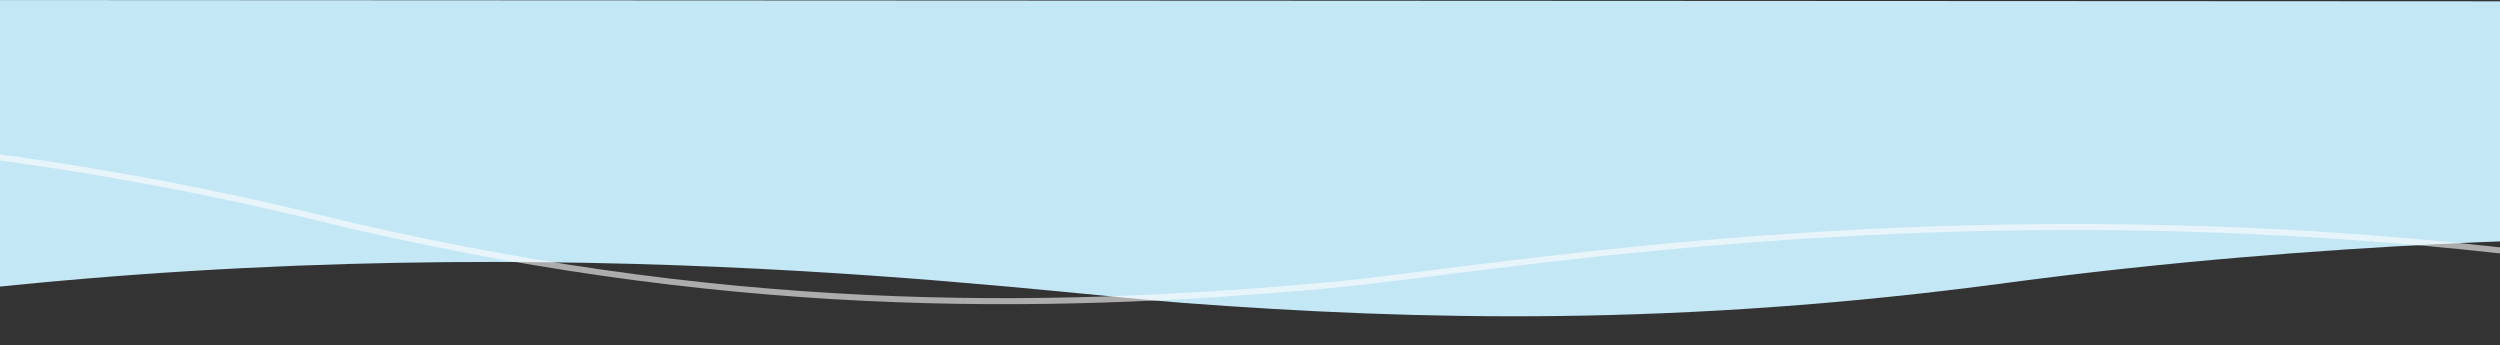
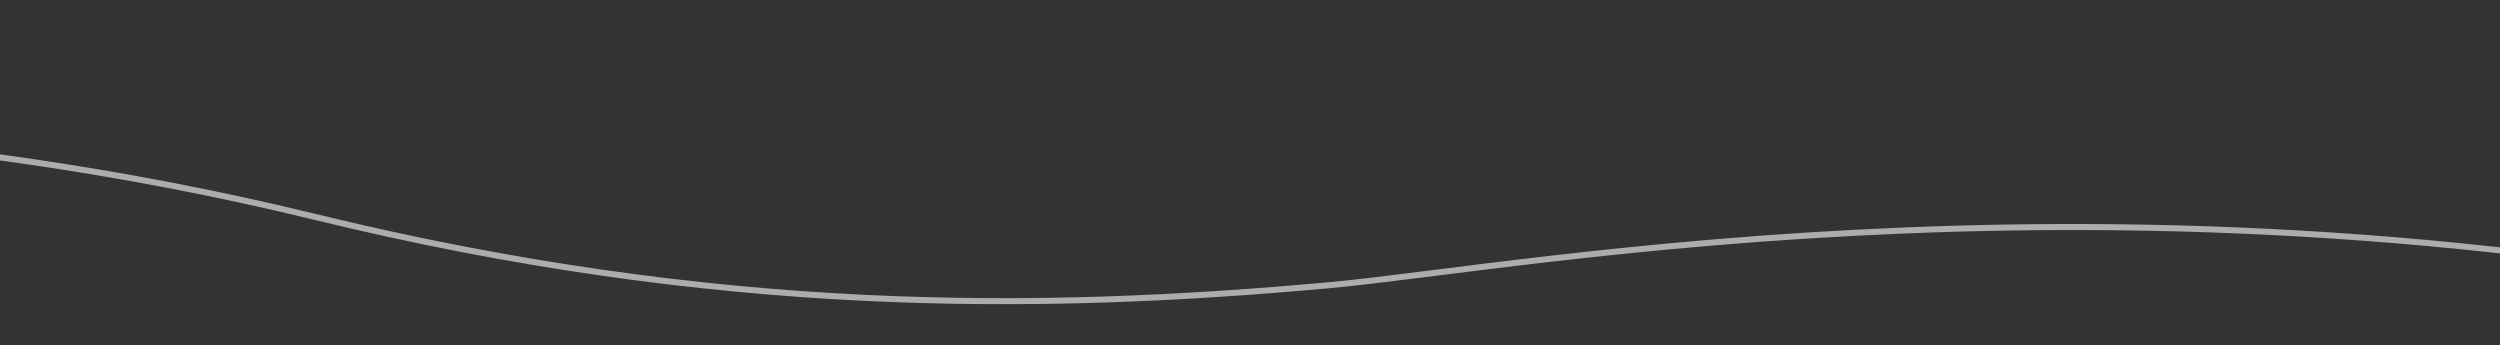
<svg xmlns="http://www.w3.org/2000/svg" viewBox="0 0 2071 286">
  <rect x="0" y="0" width="2071" height="286" fill="#333333" stroke="none" />
  <defs>
    <style>.cls-1{fill:#c3e7f4;}.cls-2{fill:none;stroke:#fff;stroke-miterlimit:10;stroke-width:5px;opacity:0.59;}</style>
  </defs>
  <g id="Capa_2" data-name="Capa 2">
-     <path class="cls-1" d="M2170,197.54s-236,.41-508,36.85S1175,265.44,981,251c-133.67-10-543-67.9-1054-5.38L-73.42,0,2151,1.13Z" />
    <path class="cls-2" d="M-356.75,105.79s283.62-7.7,617.45,73.83,599.57,78.48,839.89,56.7c165.57-15,674.12-114.95,1301.6,26.51" />
  </g>
</svg>